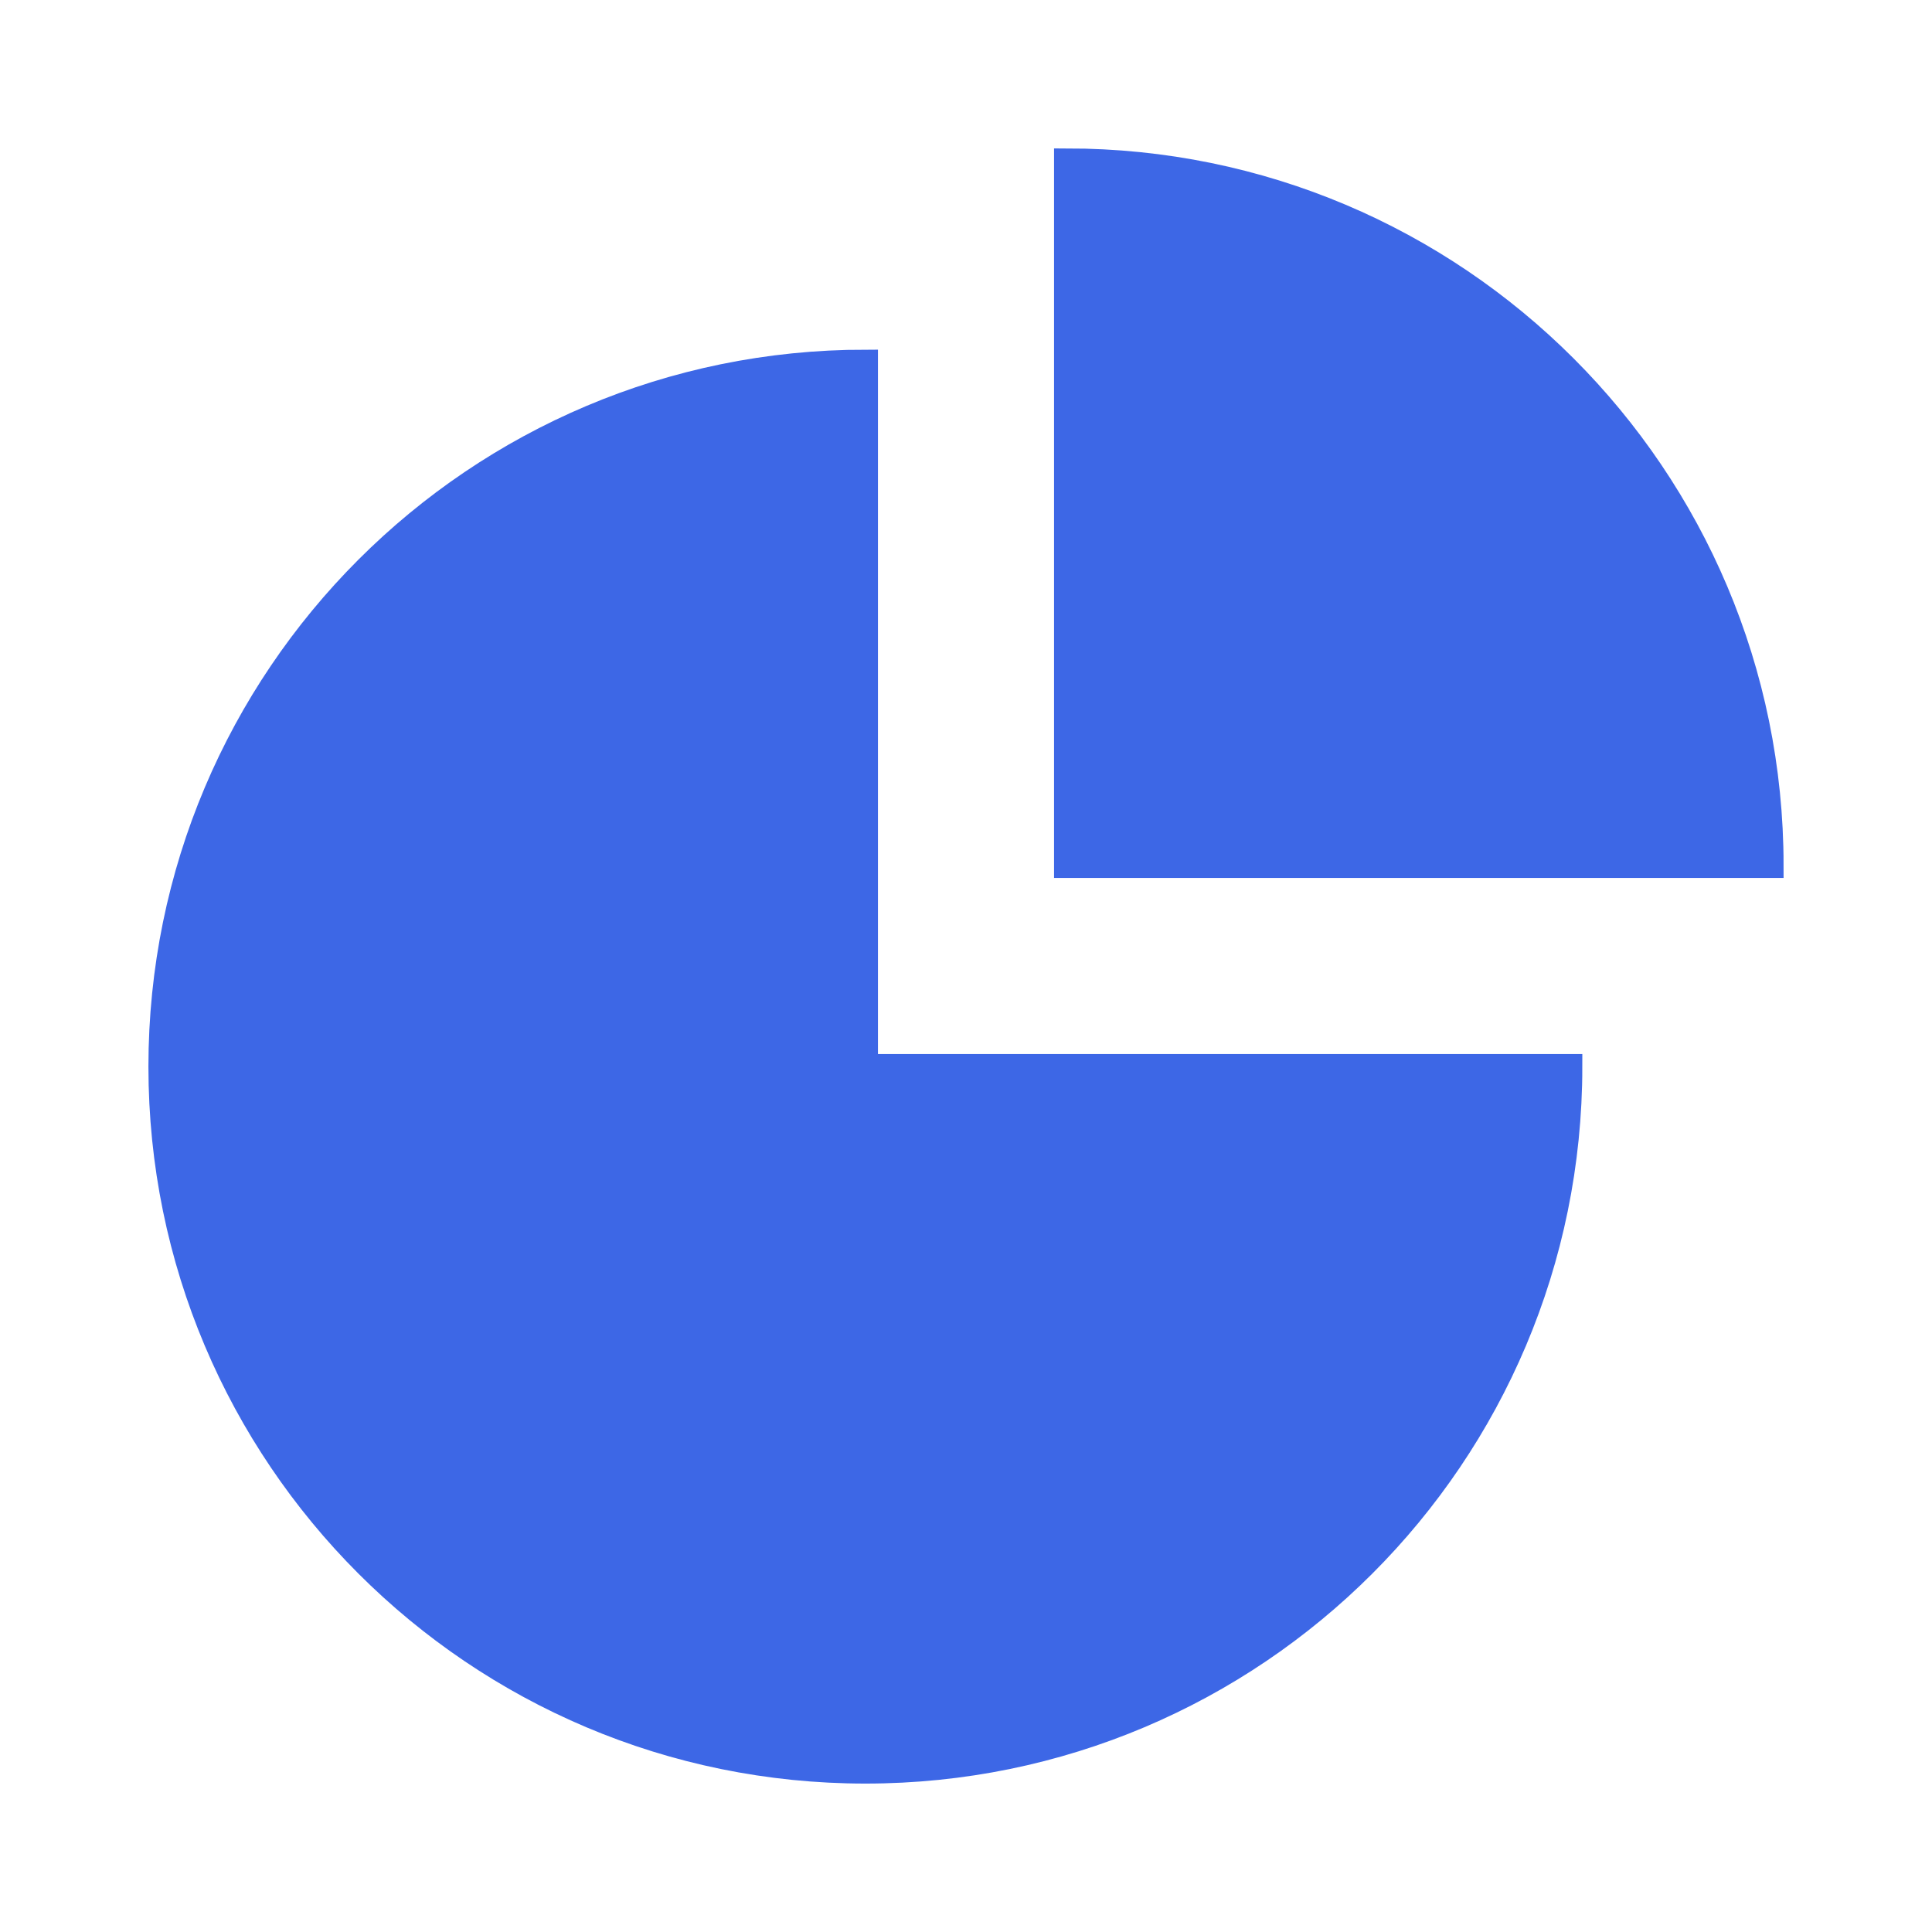
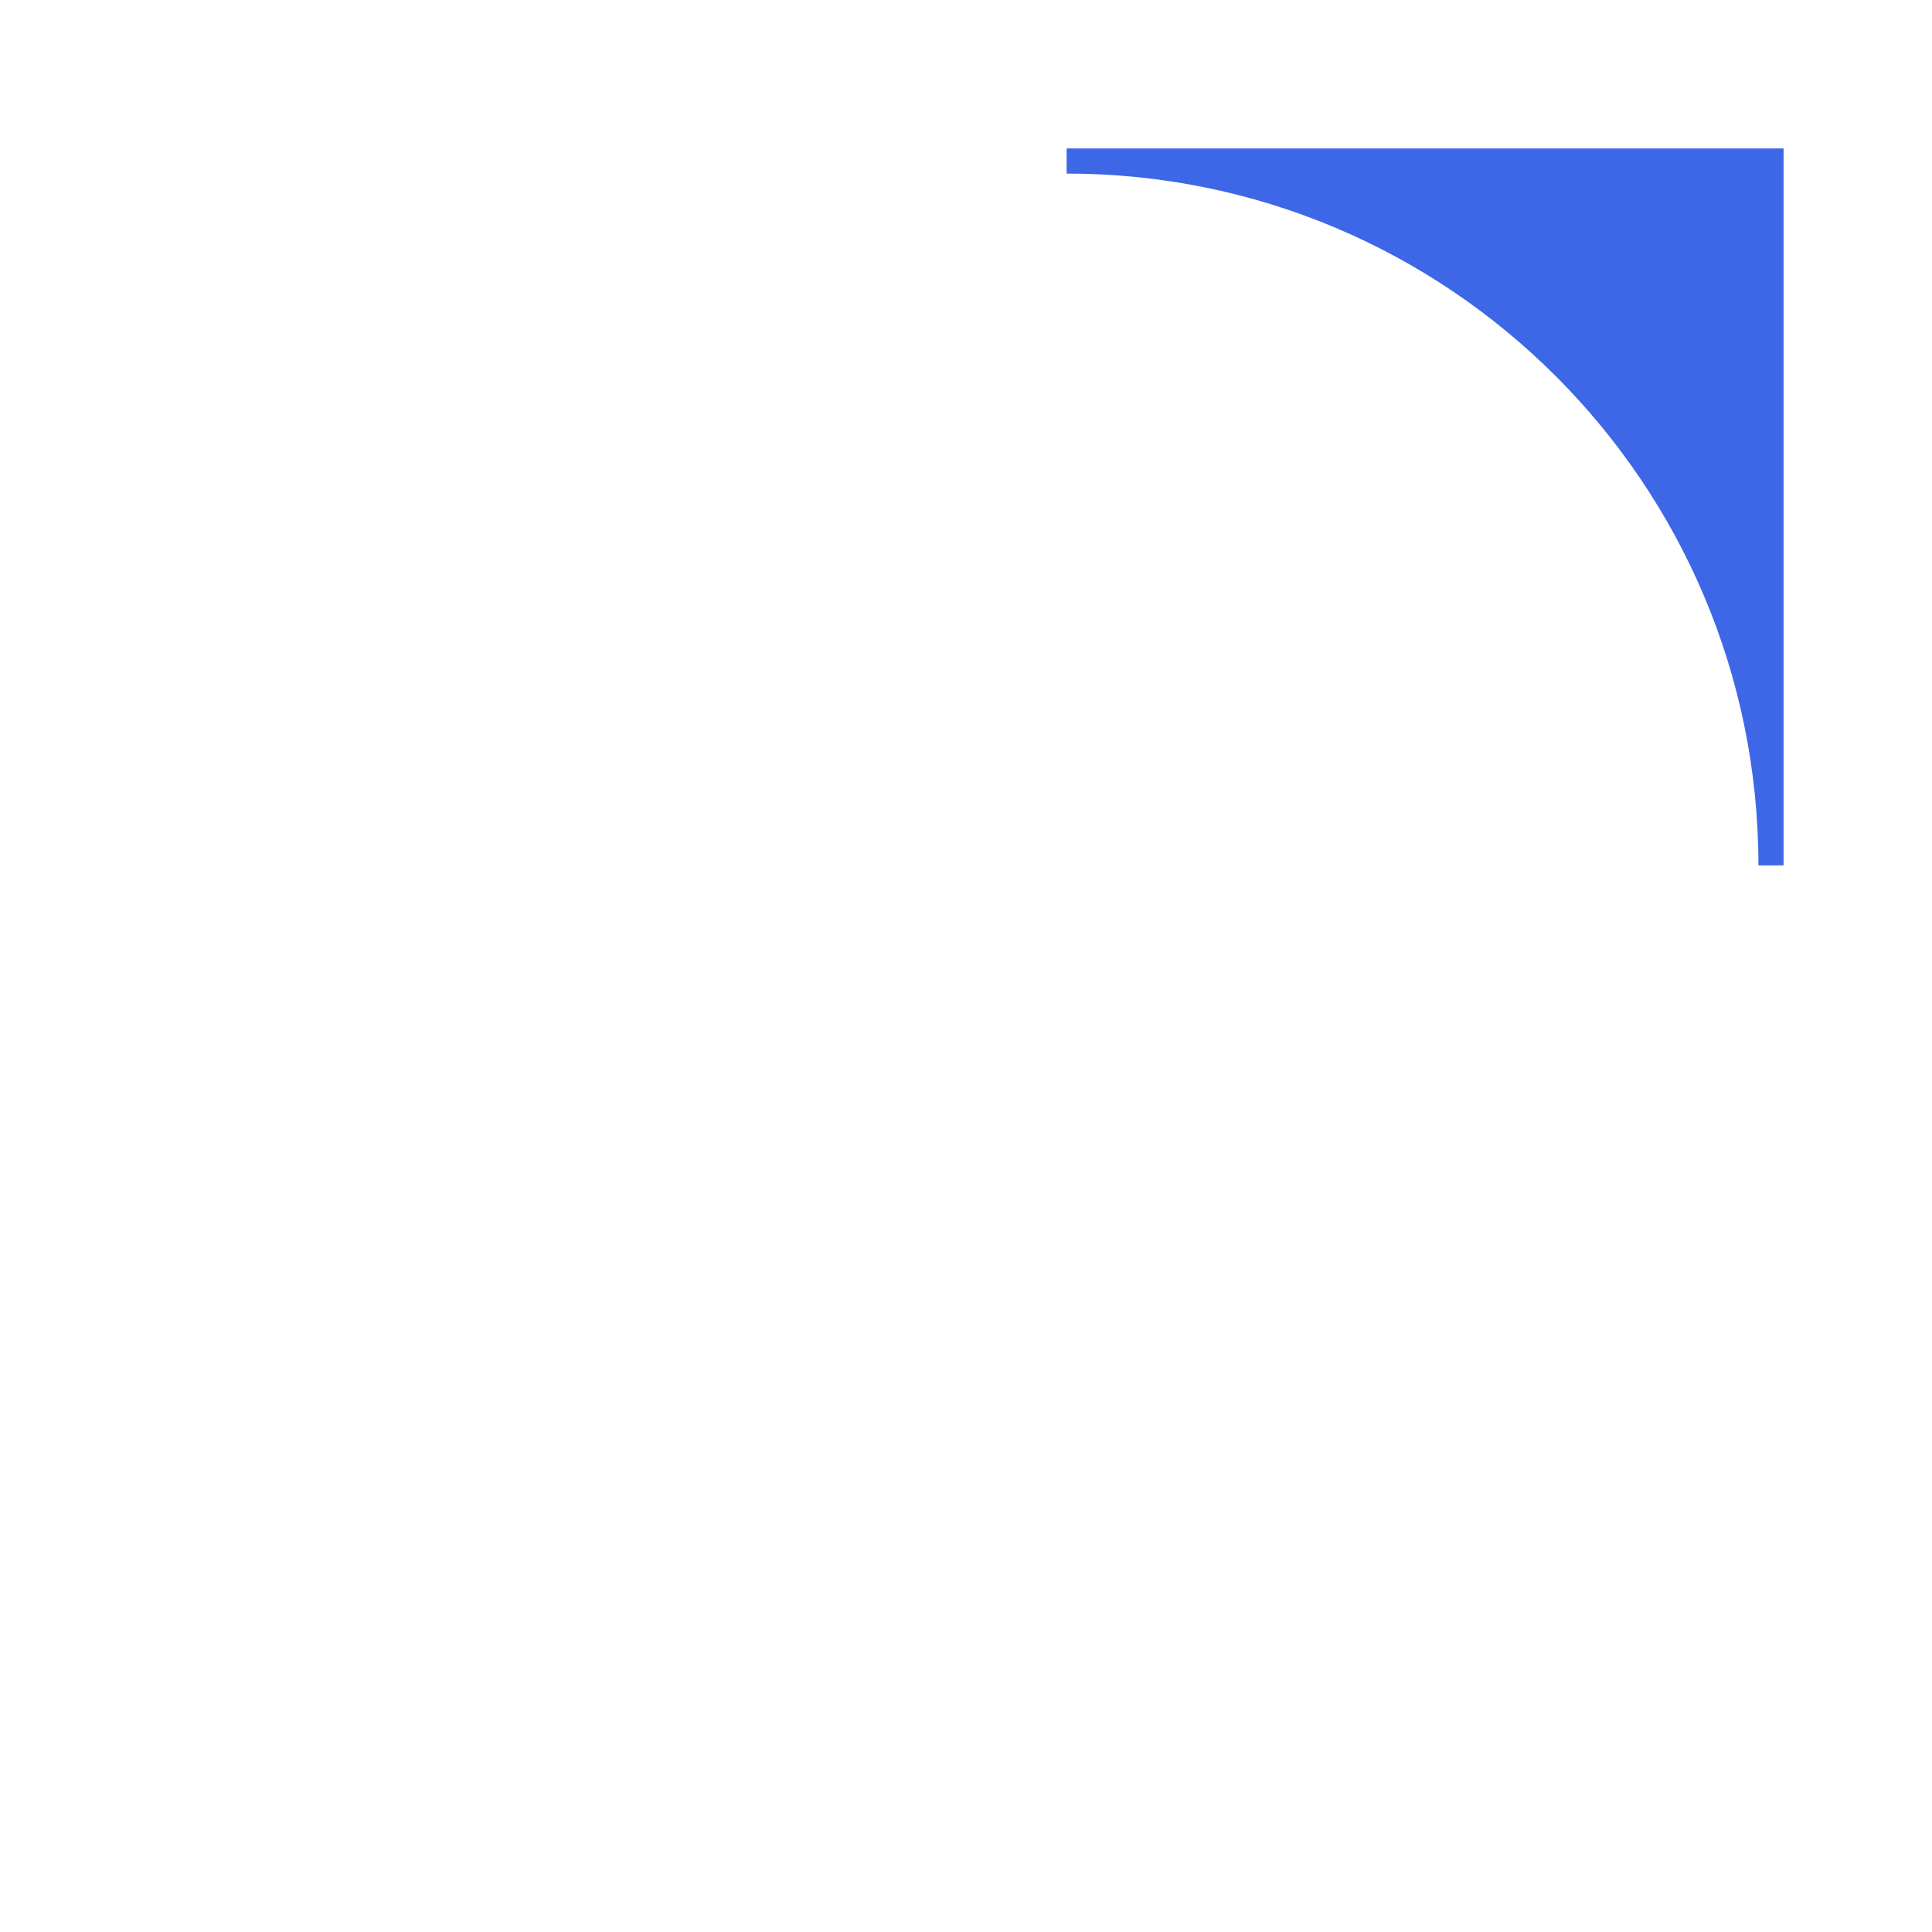
<svg xmlns="http://www.w3.org/2000/svg" fill="#3d67e6" version="1.0" id="Layer_1" width="48px" height="48px" viewBox="-6.4 -6.4 76.80 76.80" enable-background="new 0 0 64 64" xml:space="preserve" stroke="#3d67e6">
  <g id="SVGRepo_bgCarrier" stroke-width="0" />
  <g id="SVGRepo_tracerCarrier" stroke-linecap="round" stroke-linejoin="round" />
  <g id="SVGRepo_iconCarrier">
    <g>
-       <path d="M64,28C64,12.535,51.465,0,36,0v28H64z" />
-       <path d="M28,8C12.535,8,0,20.535,0,36s12.535,28,28,28s28-12.535,28-28H28V8z" />
+       <path d="M64,28C64,12.535,51.465,0,36,0H64z" />
    </g>
  </g>
</svg>